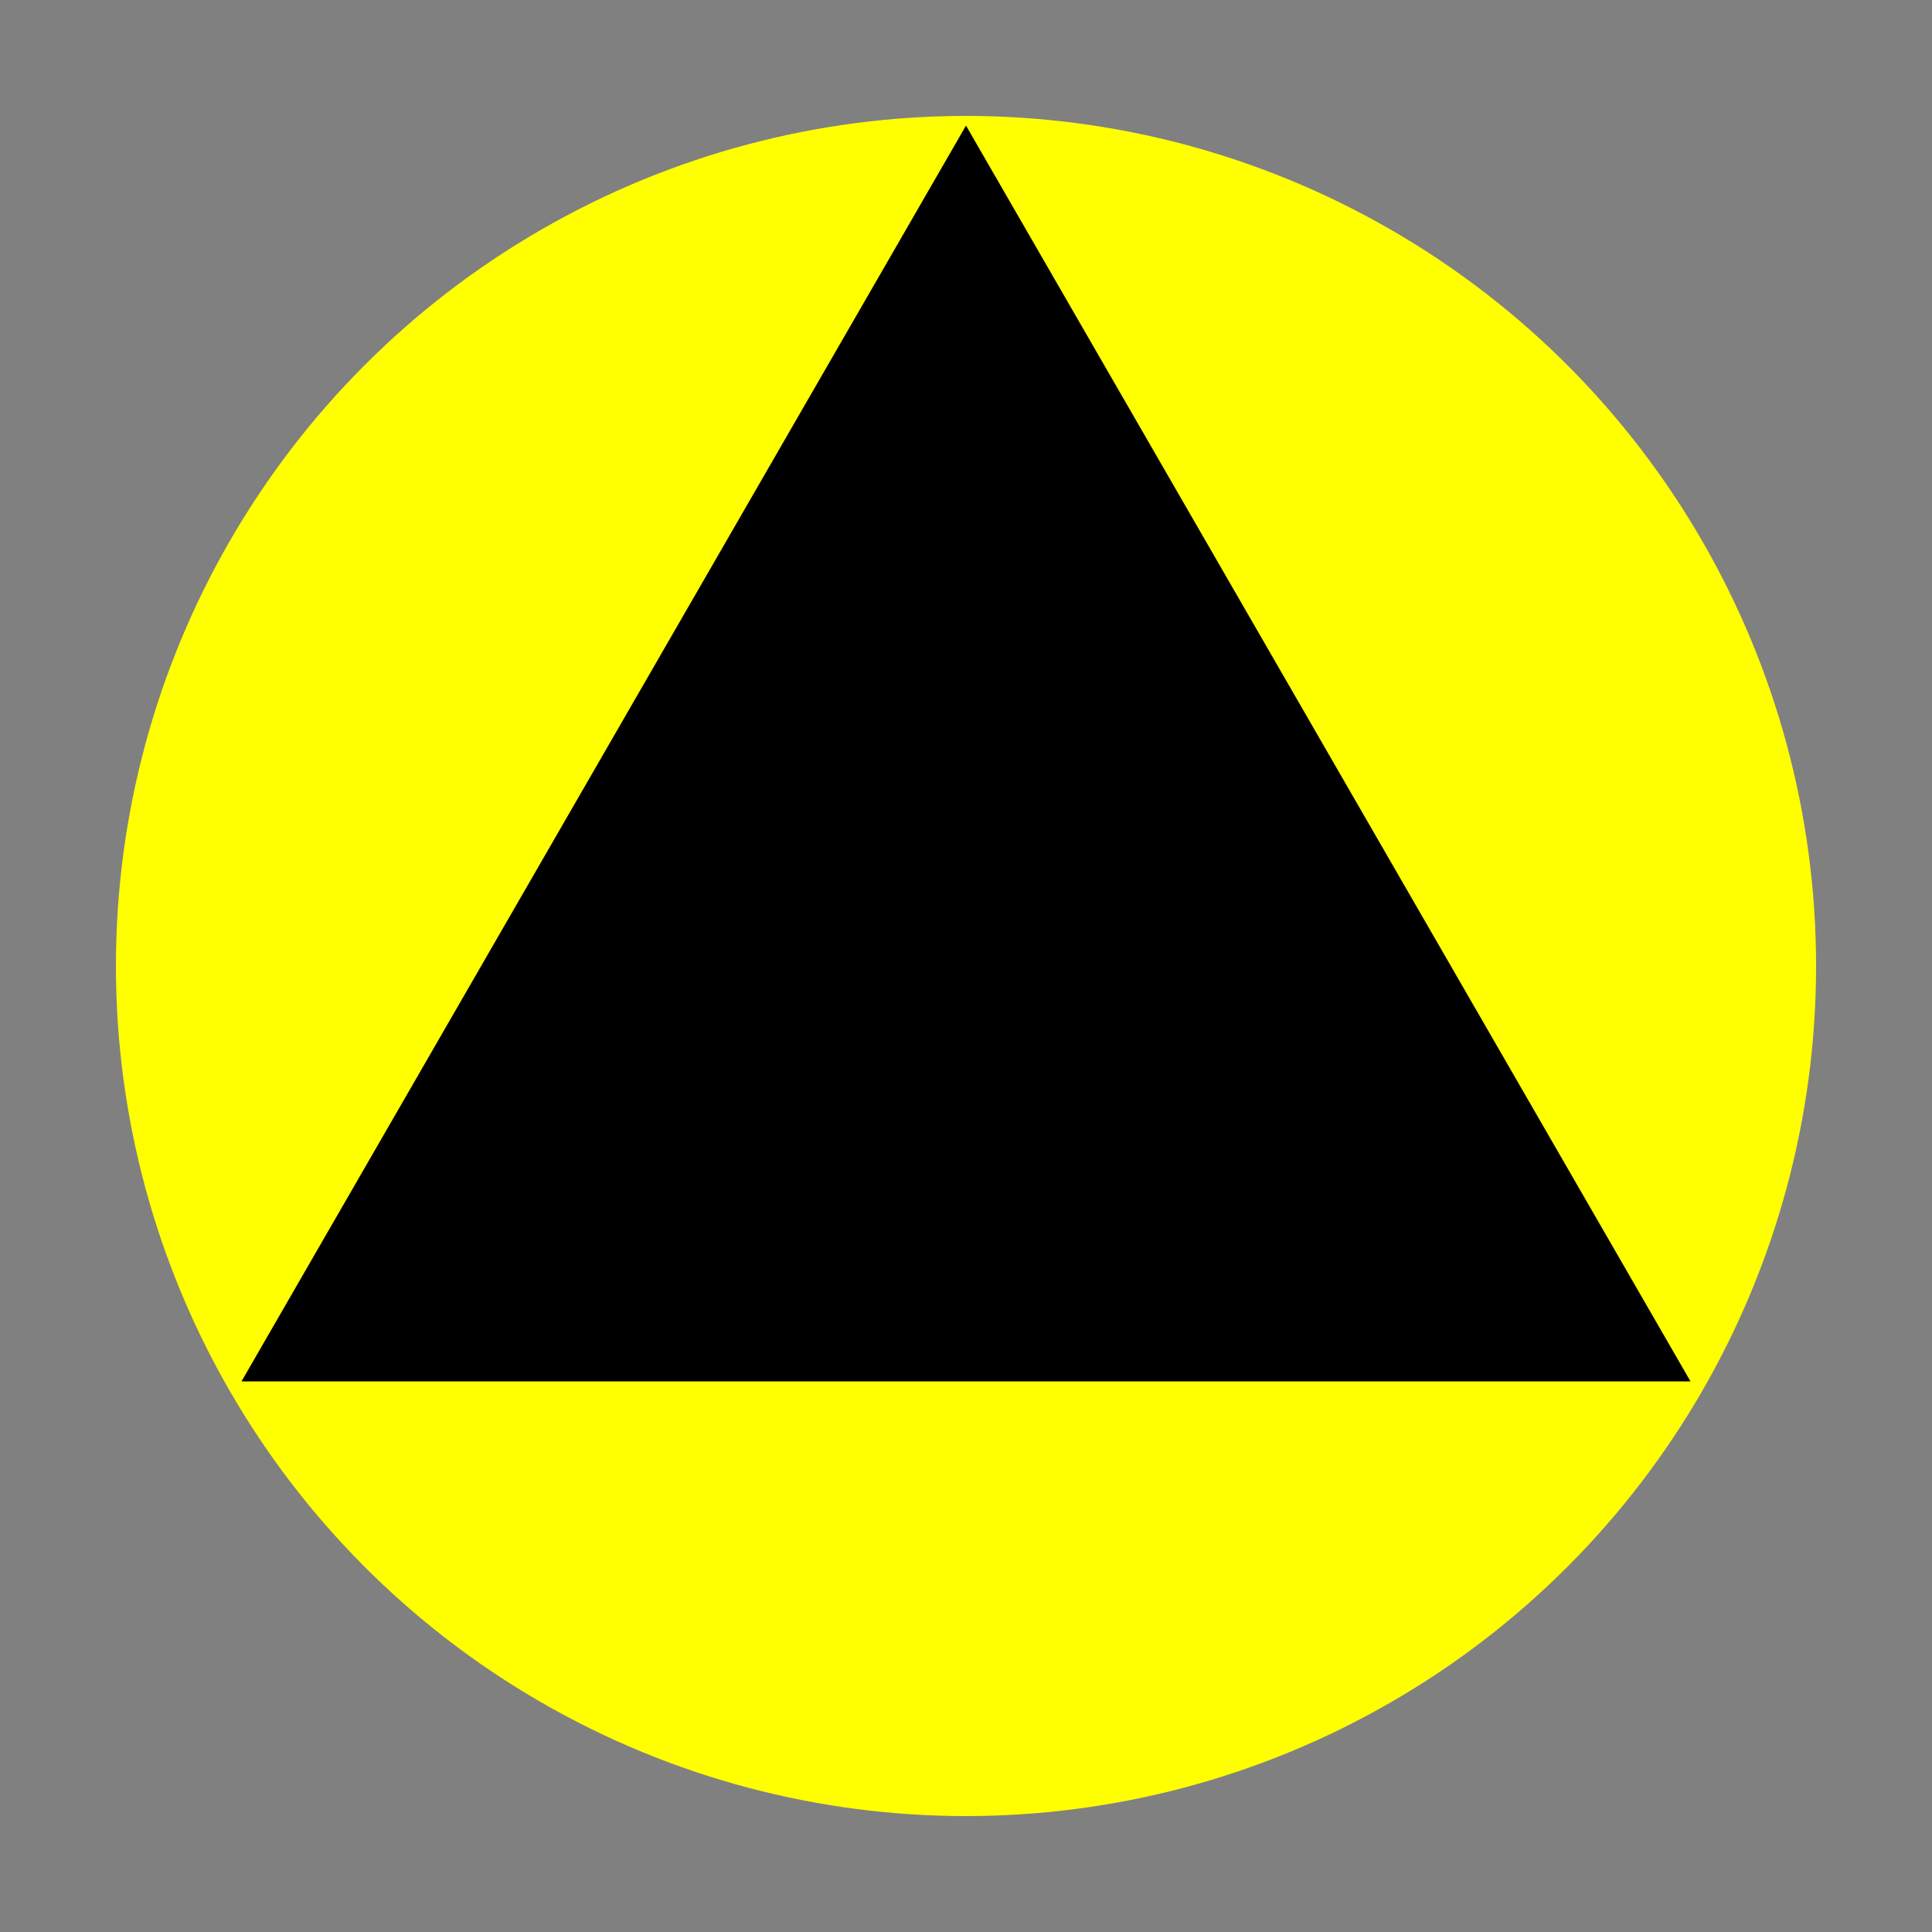
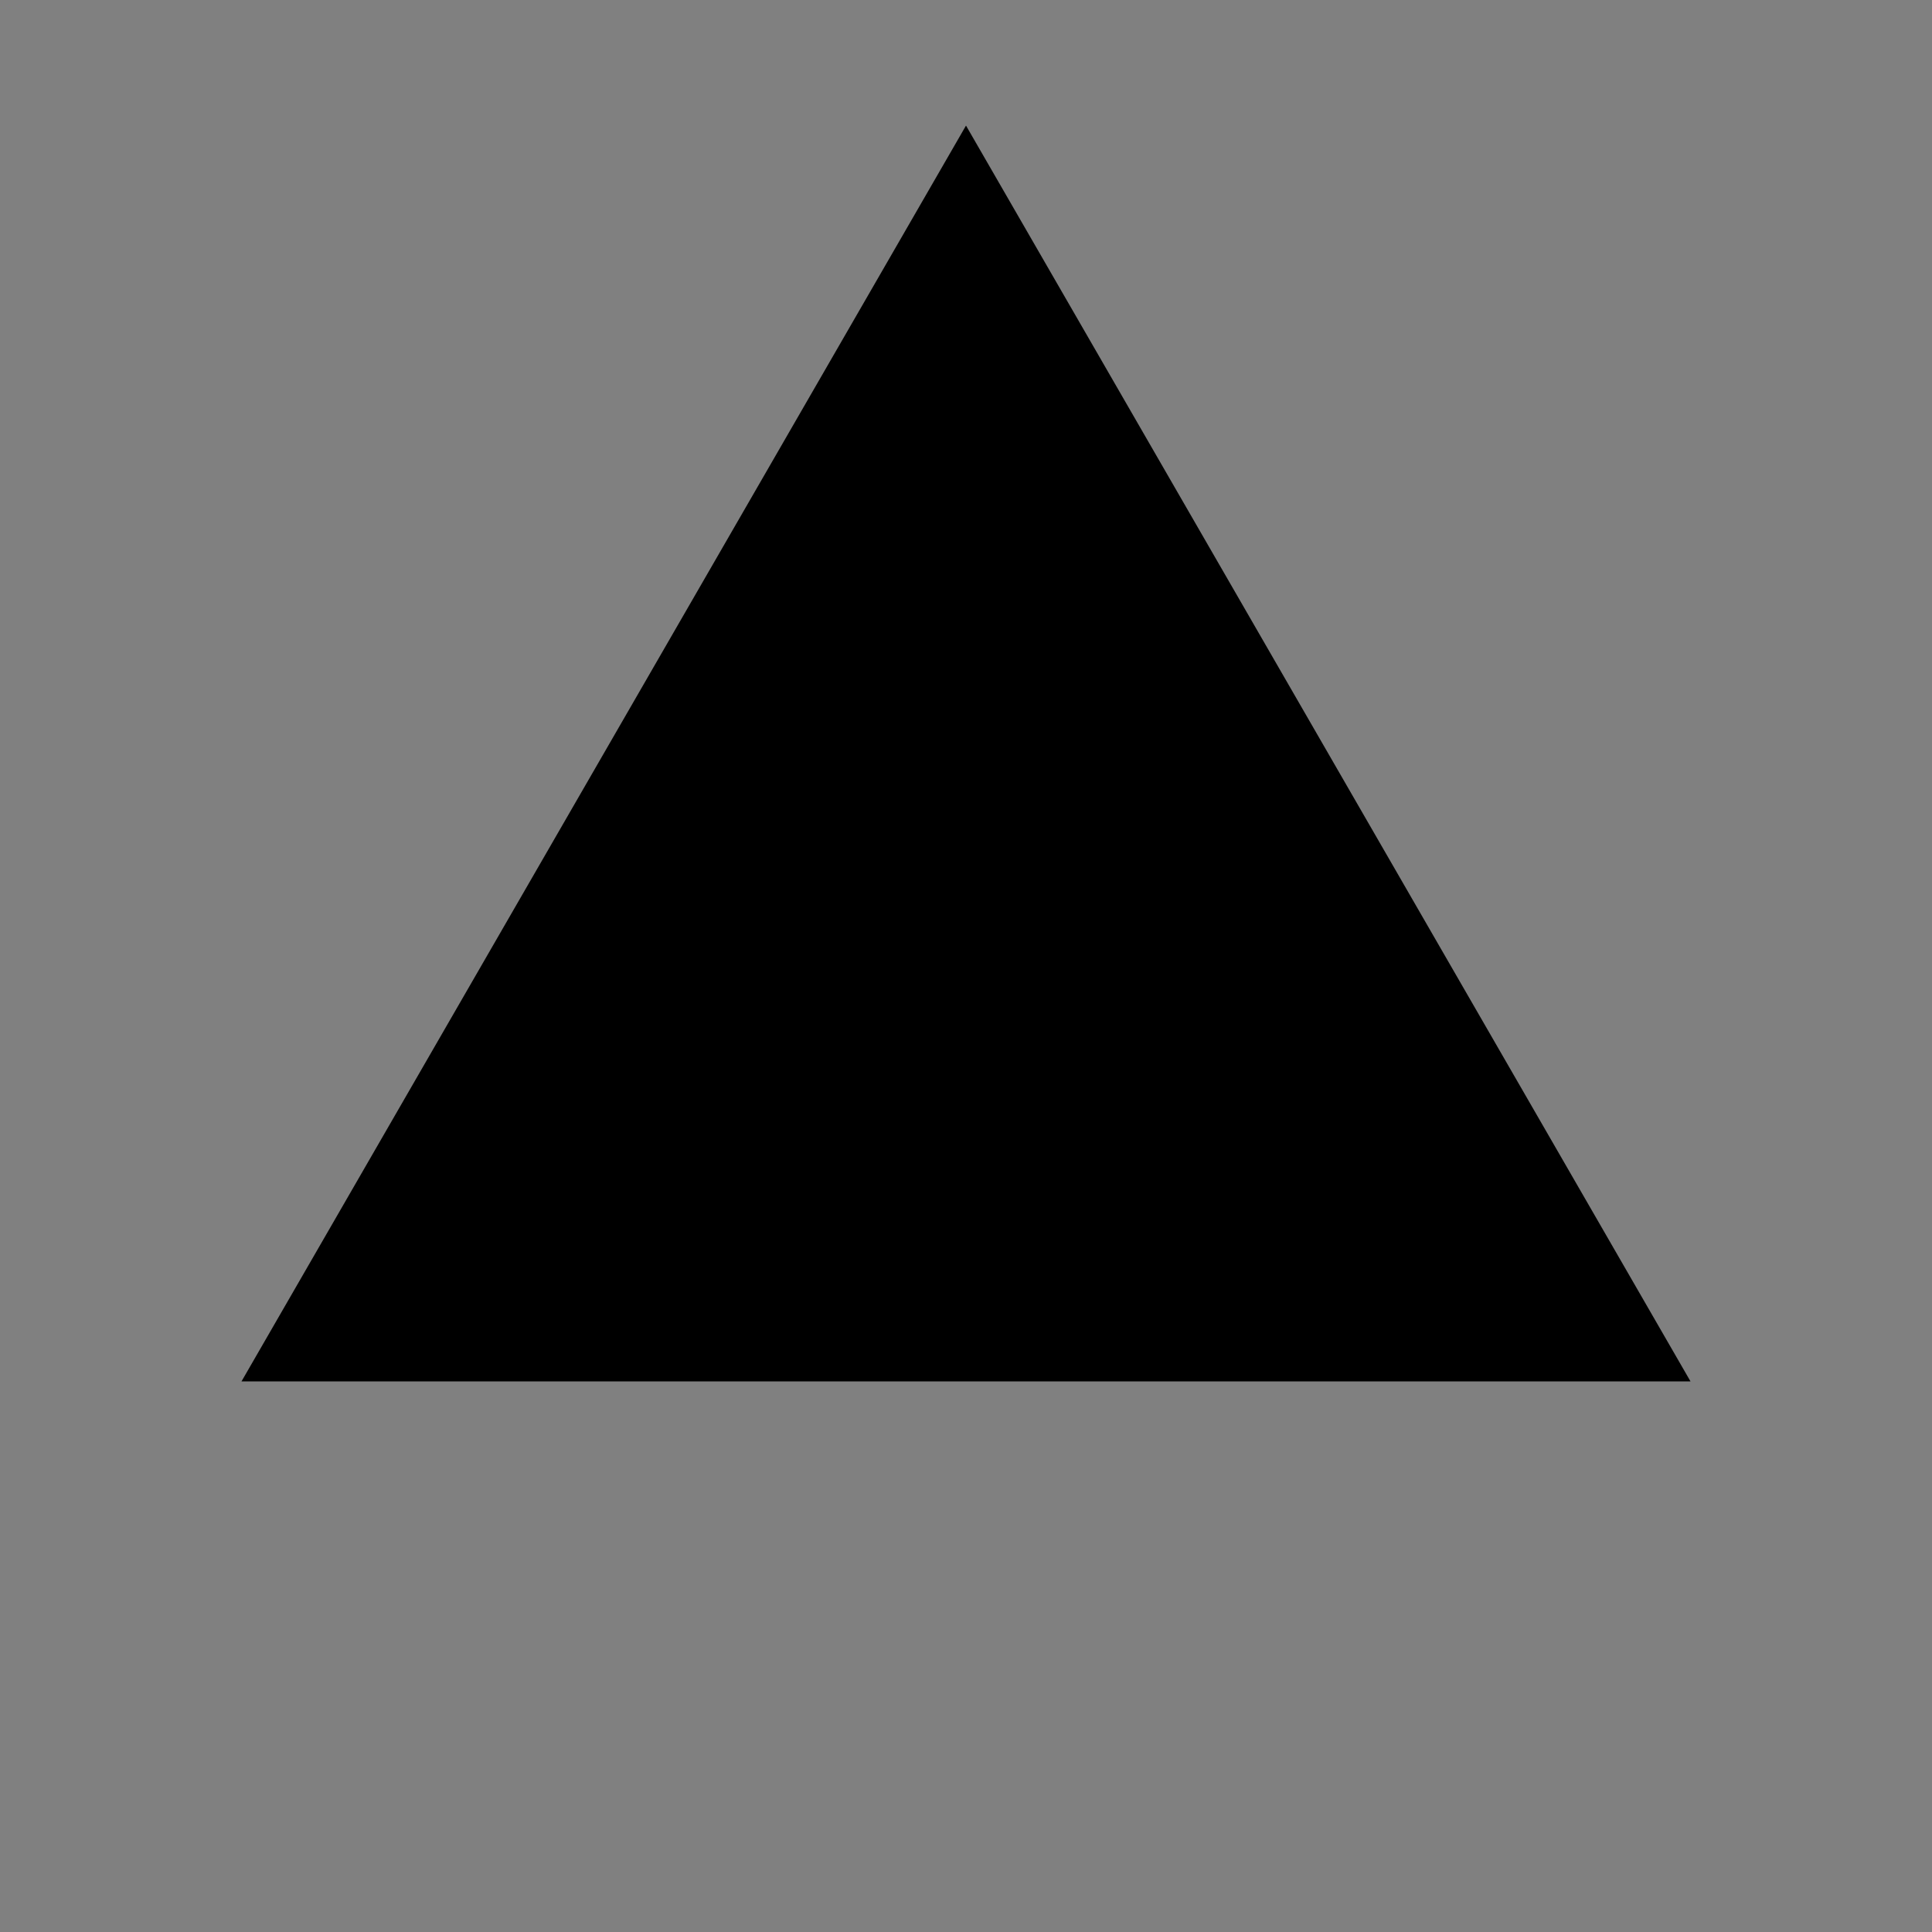
<svg xmlns="http://www.w3.org/2000/svg" width="20" height="20">
  <rect width="100%" height="100%" fill="#808080" stroke="none" />
-   <circle fill="#FF0" cx="10" cy="10" r="8.8" />
  <path d="m10,1.3-7.5,13h15" />
</svg>